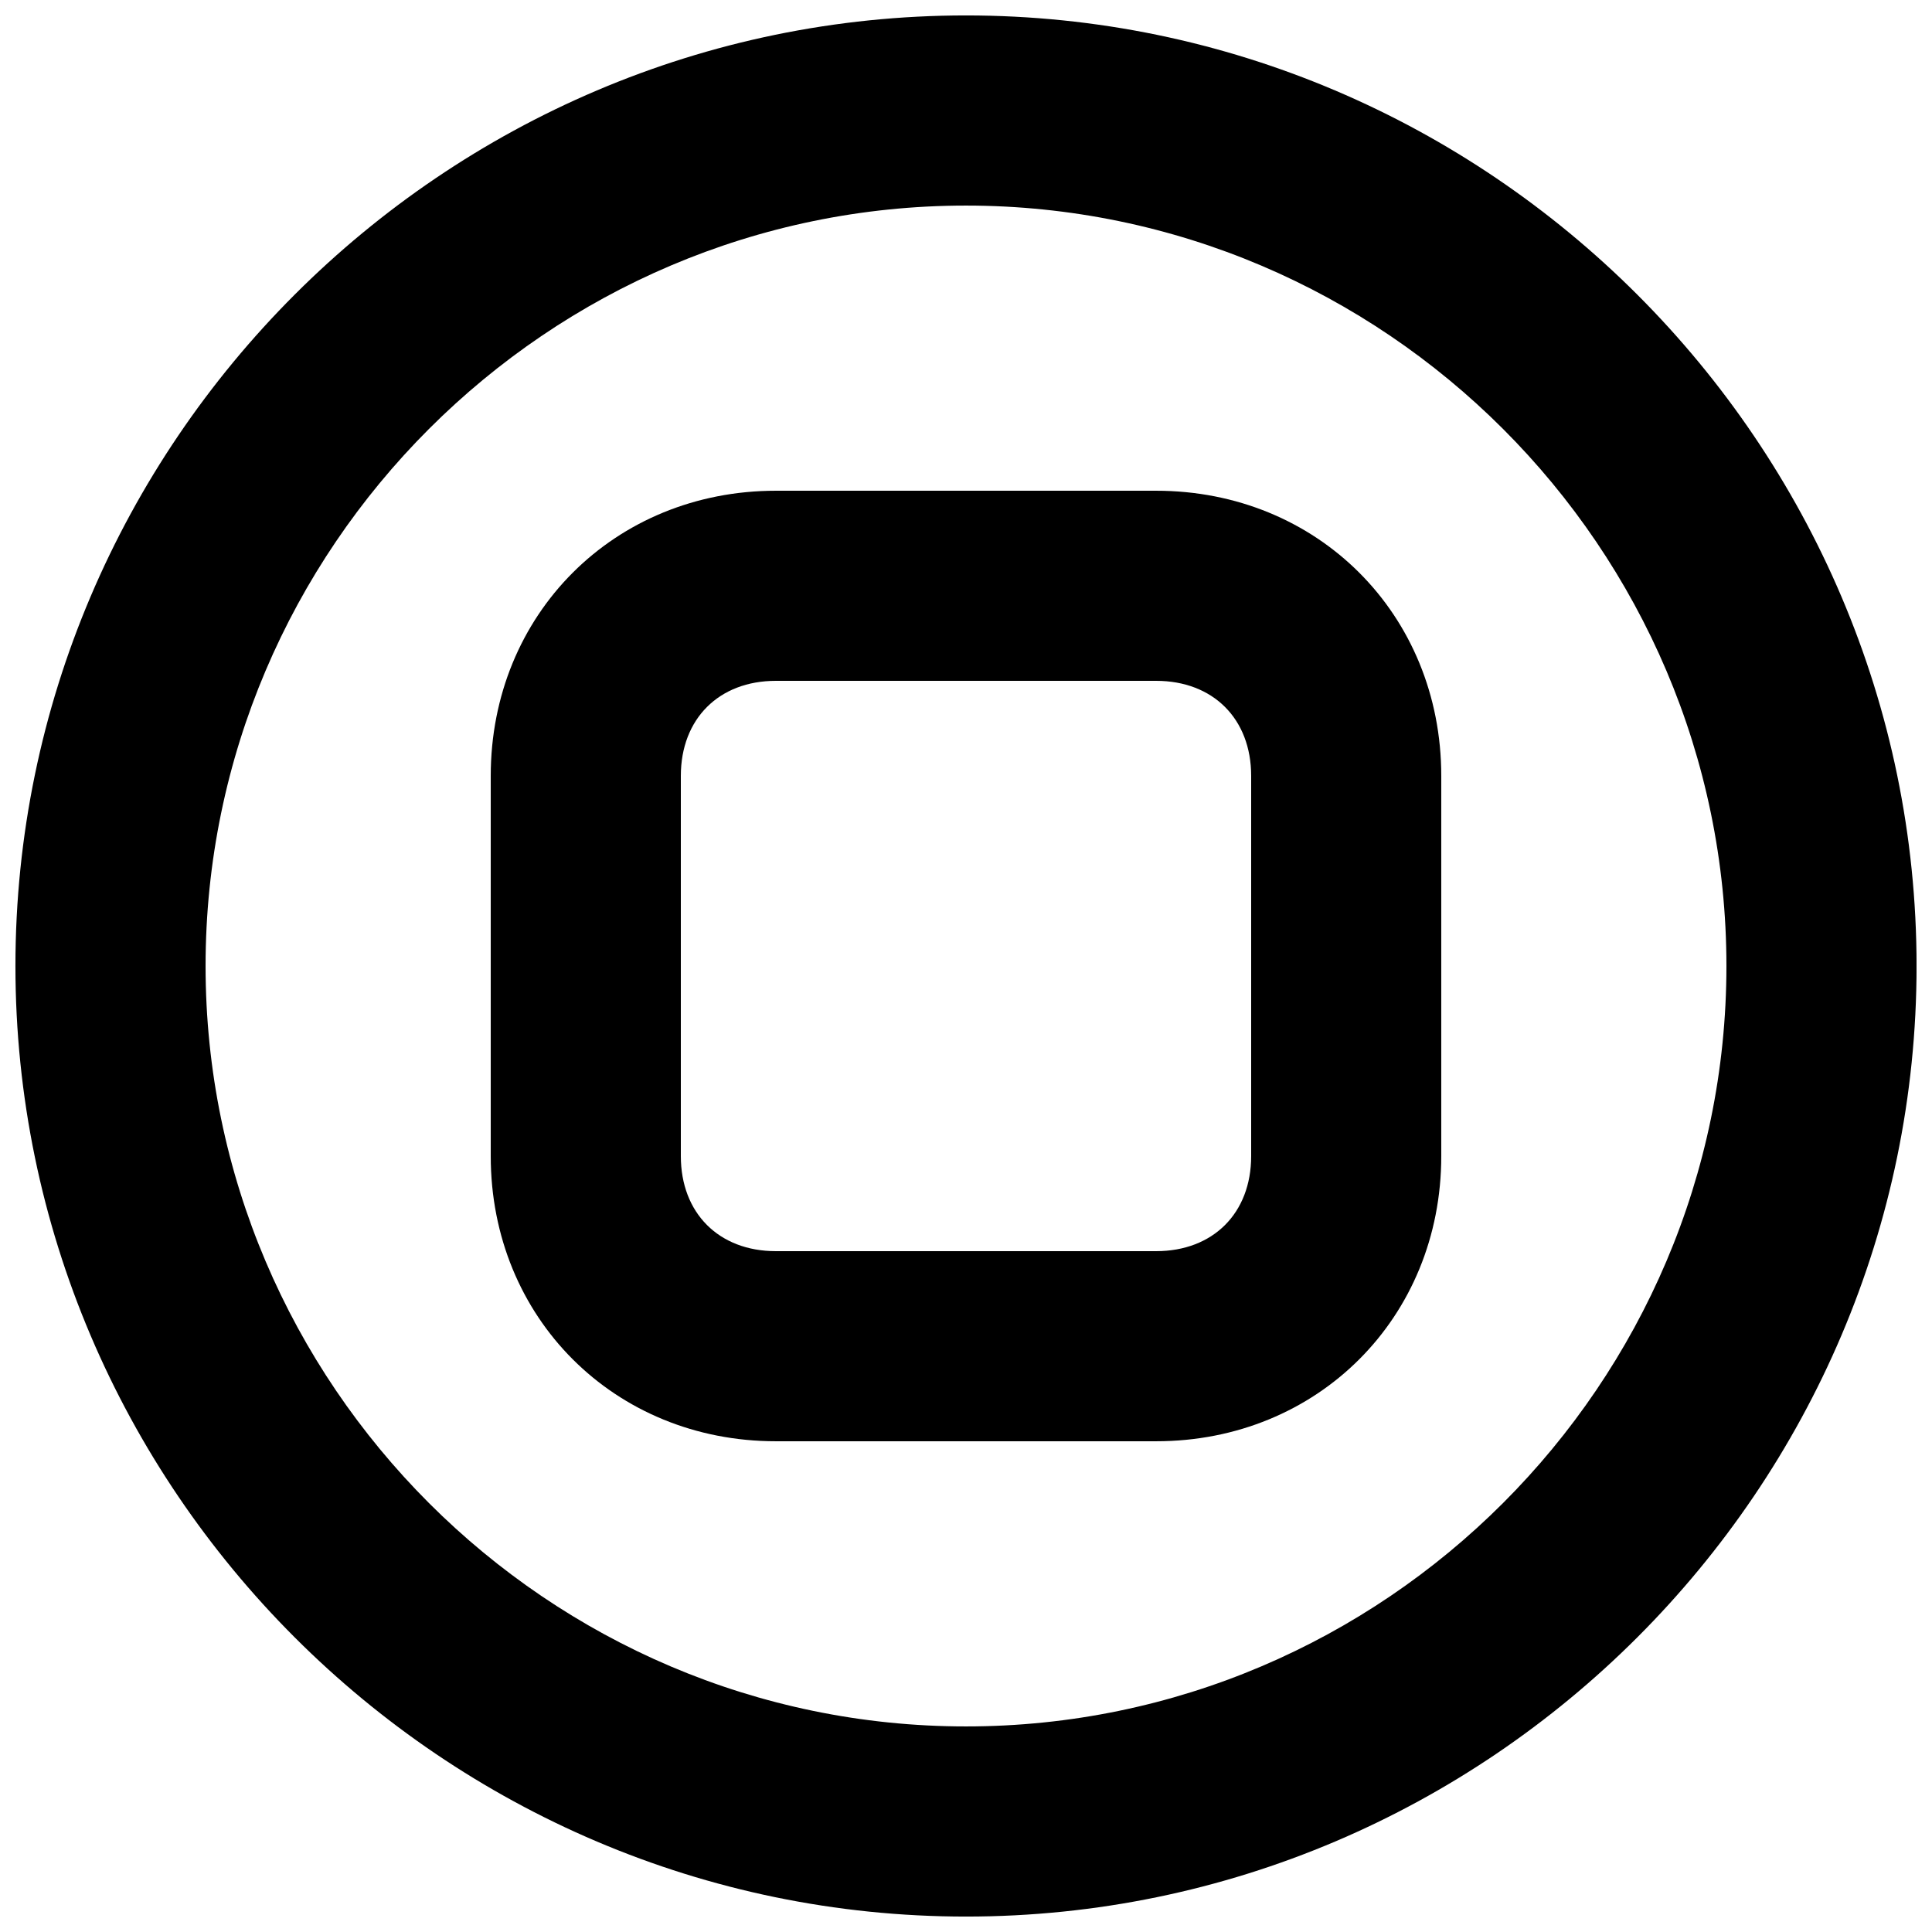
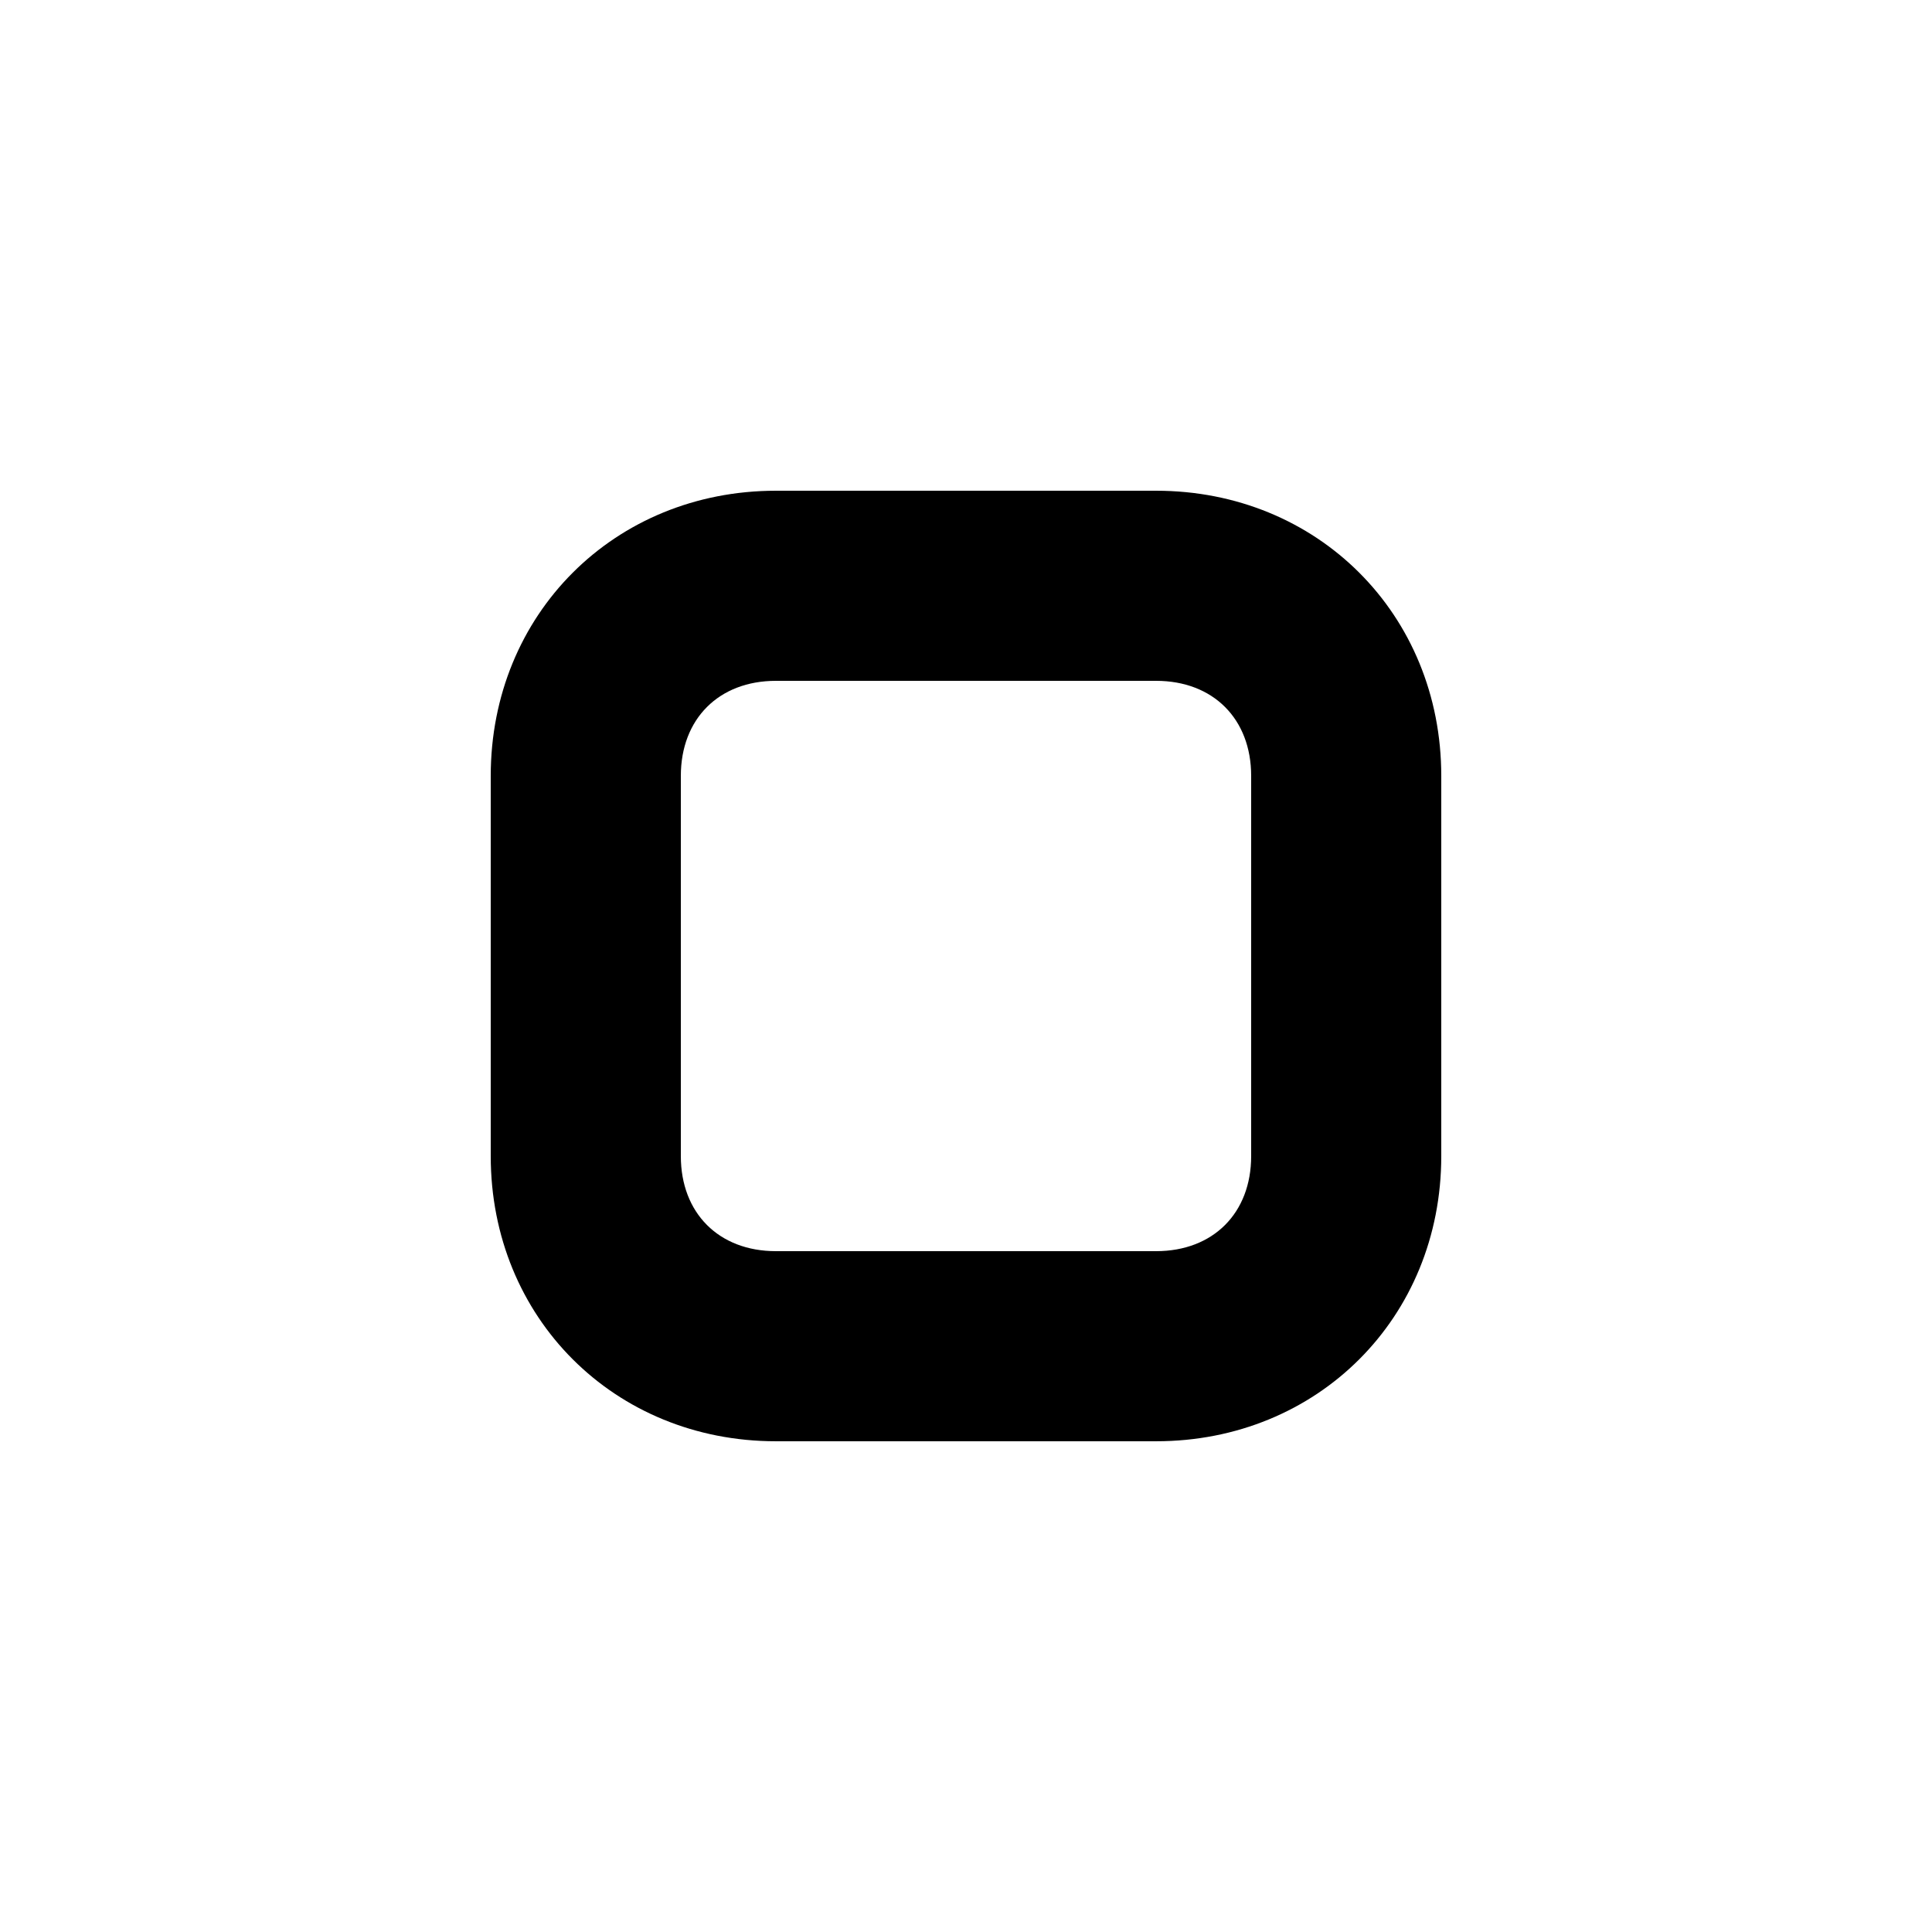
<svg xmlns="http://www.w3.org/2000/svg" width="800px" height="800px" version="1.1" viewBox="144 144 512 512">
  <defs>
    <clipPath id="a">
-       <path d="m148.09 148.09h503.81v503.81h-503.81z" />
-     </clipPath>
+       </clipPath>
  </defs>
  <g clip-path="url(#a)">
    <path d="m400 148.09c-138.55 0-251.91 113.36-251.91 251.91 0 138.55 113.36 251.91 251.91 251.91 138.55 0 251.91-113.36 251.91-251.91-0.004-138.55-113.36-251.91-251.91-251.91zm0 453.43c-110.84 0-201.52-90.688-201.52-201.52 0-110.84 90.688-201.52 201.52-201.52 110.84 0 201.52 90.688 201.52 201.52s-90.688 201.52-201.52 201.52z" />
  </g>
  <path d="m450.38 274.05h-100.76c-42.824 0-75.57 32.746-75.57 75.57v100.76c0 42.824 32.746 75.57 75.57 75.57h100.76c42.824 0 75.57-32.746 75.57-75.57v-100.76c0-42.824-32.746-75.57-75.57-75.57zm25.191 176.33c0 15.113-10.078 25.191-25.191 25.191h-100.76c-15.113 0-25.191-10.078-25.191-25.191v-100.76c0-15.113 10.078-25.191 25.191-25.191h100.76c15.113 0 25.191 10.078 25.191 25.191z" />
</svg>